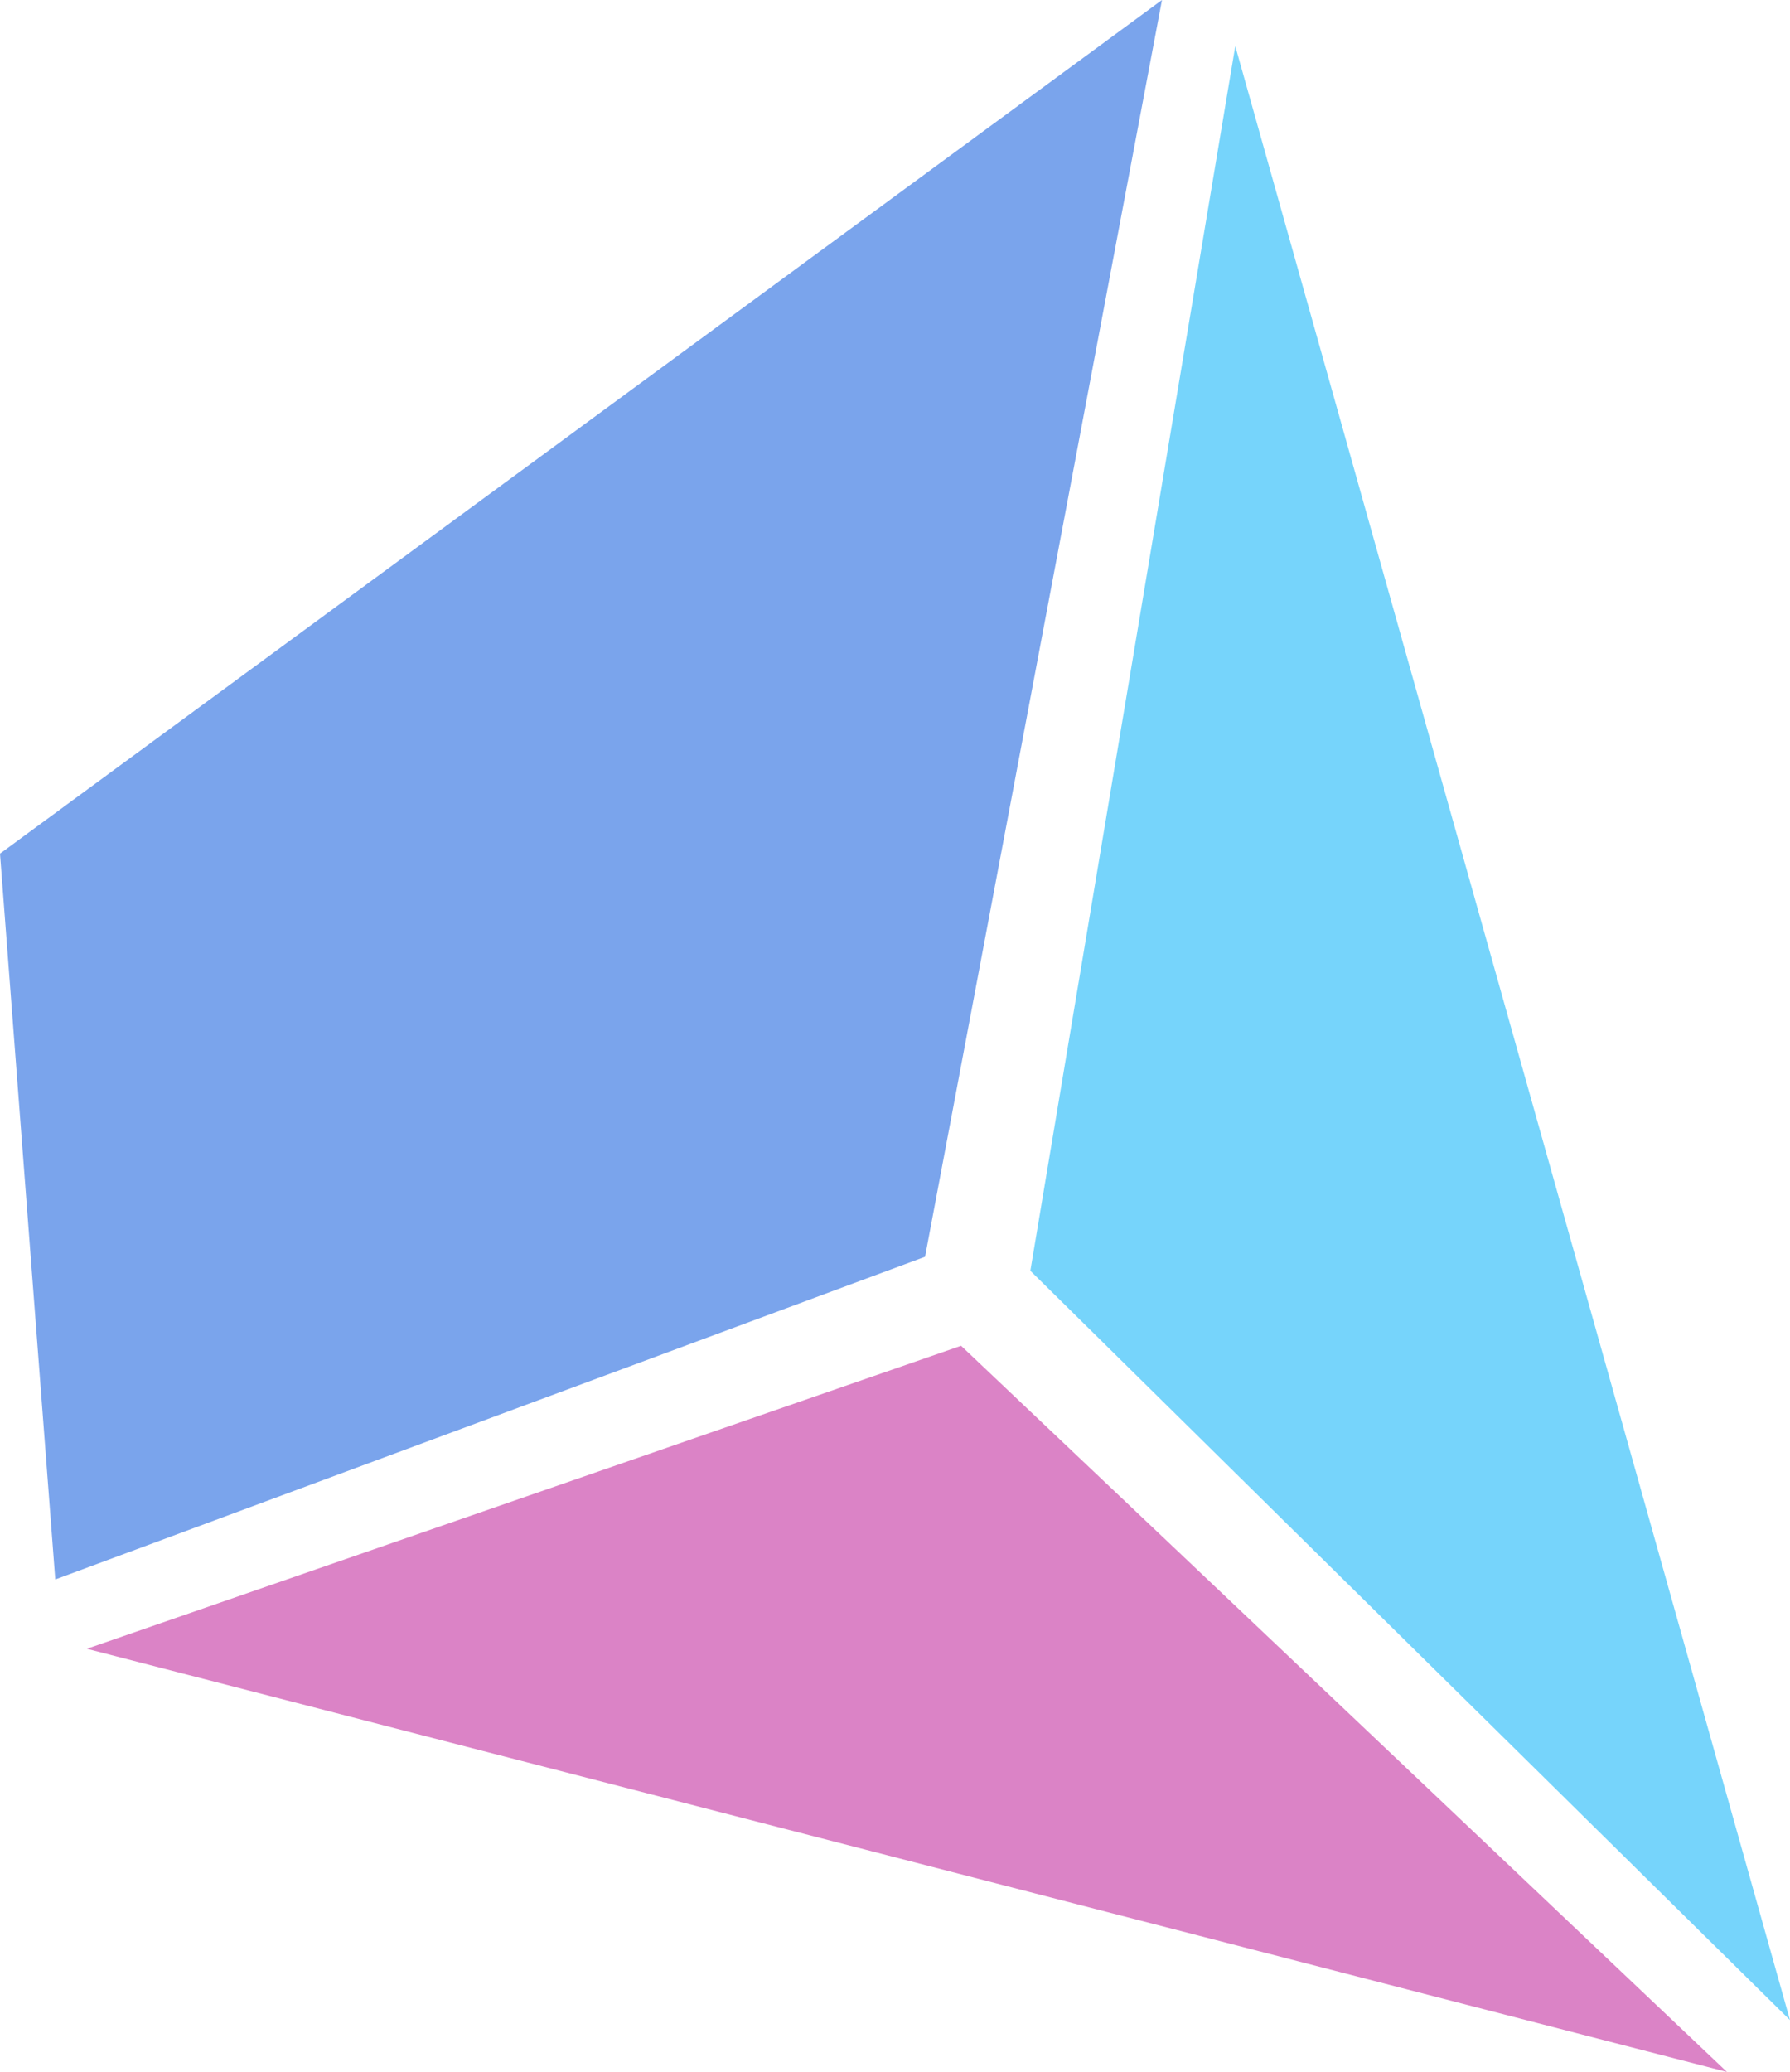
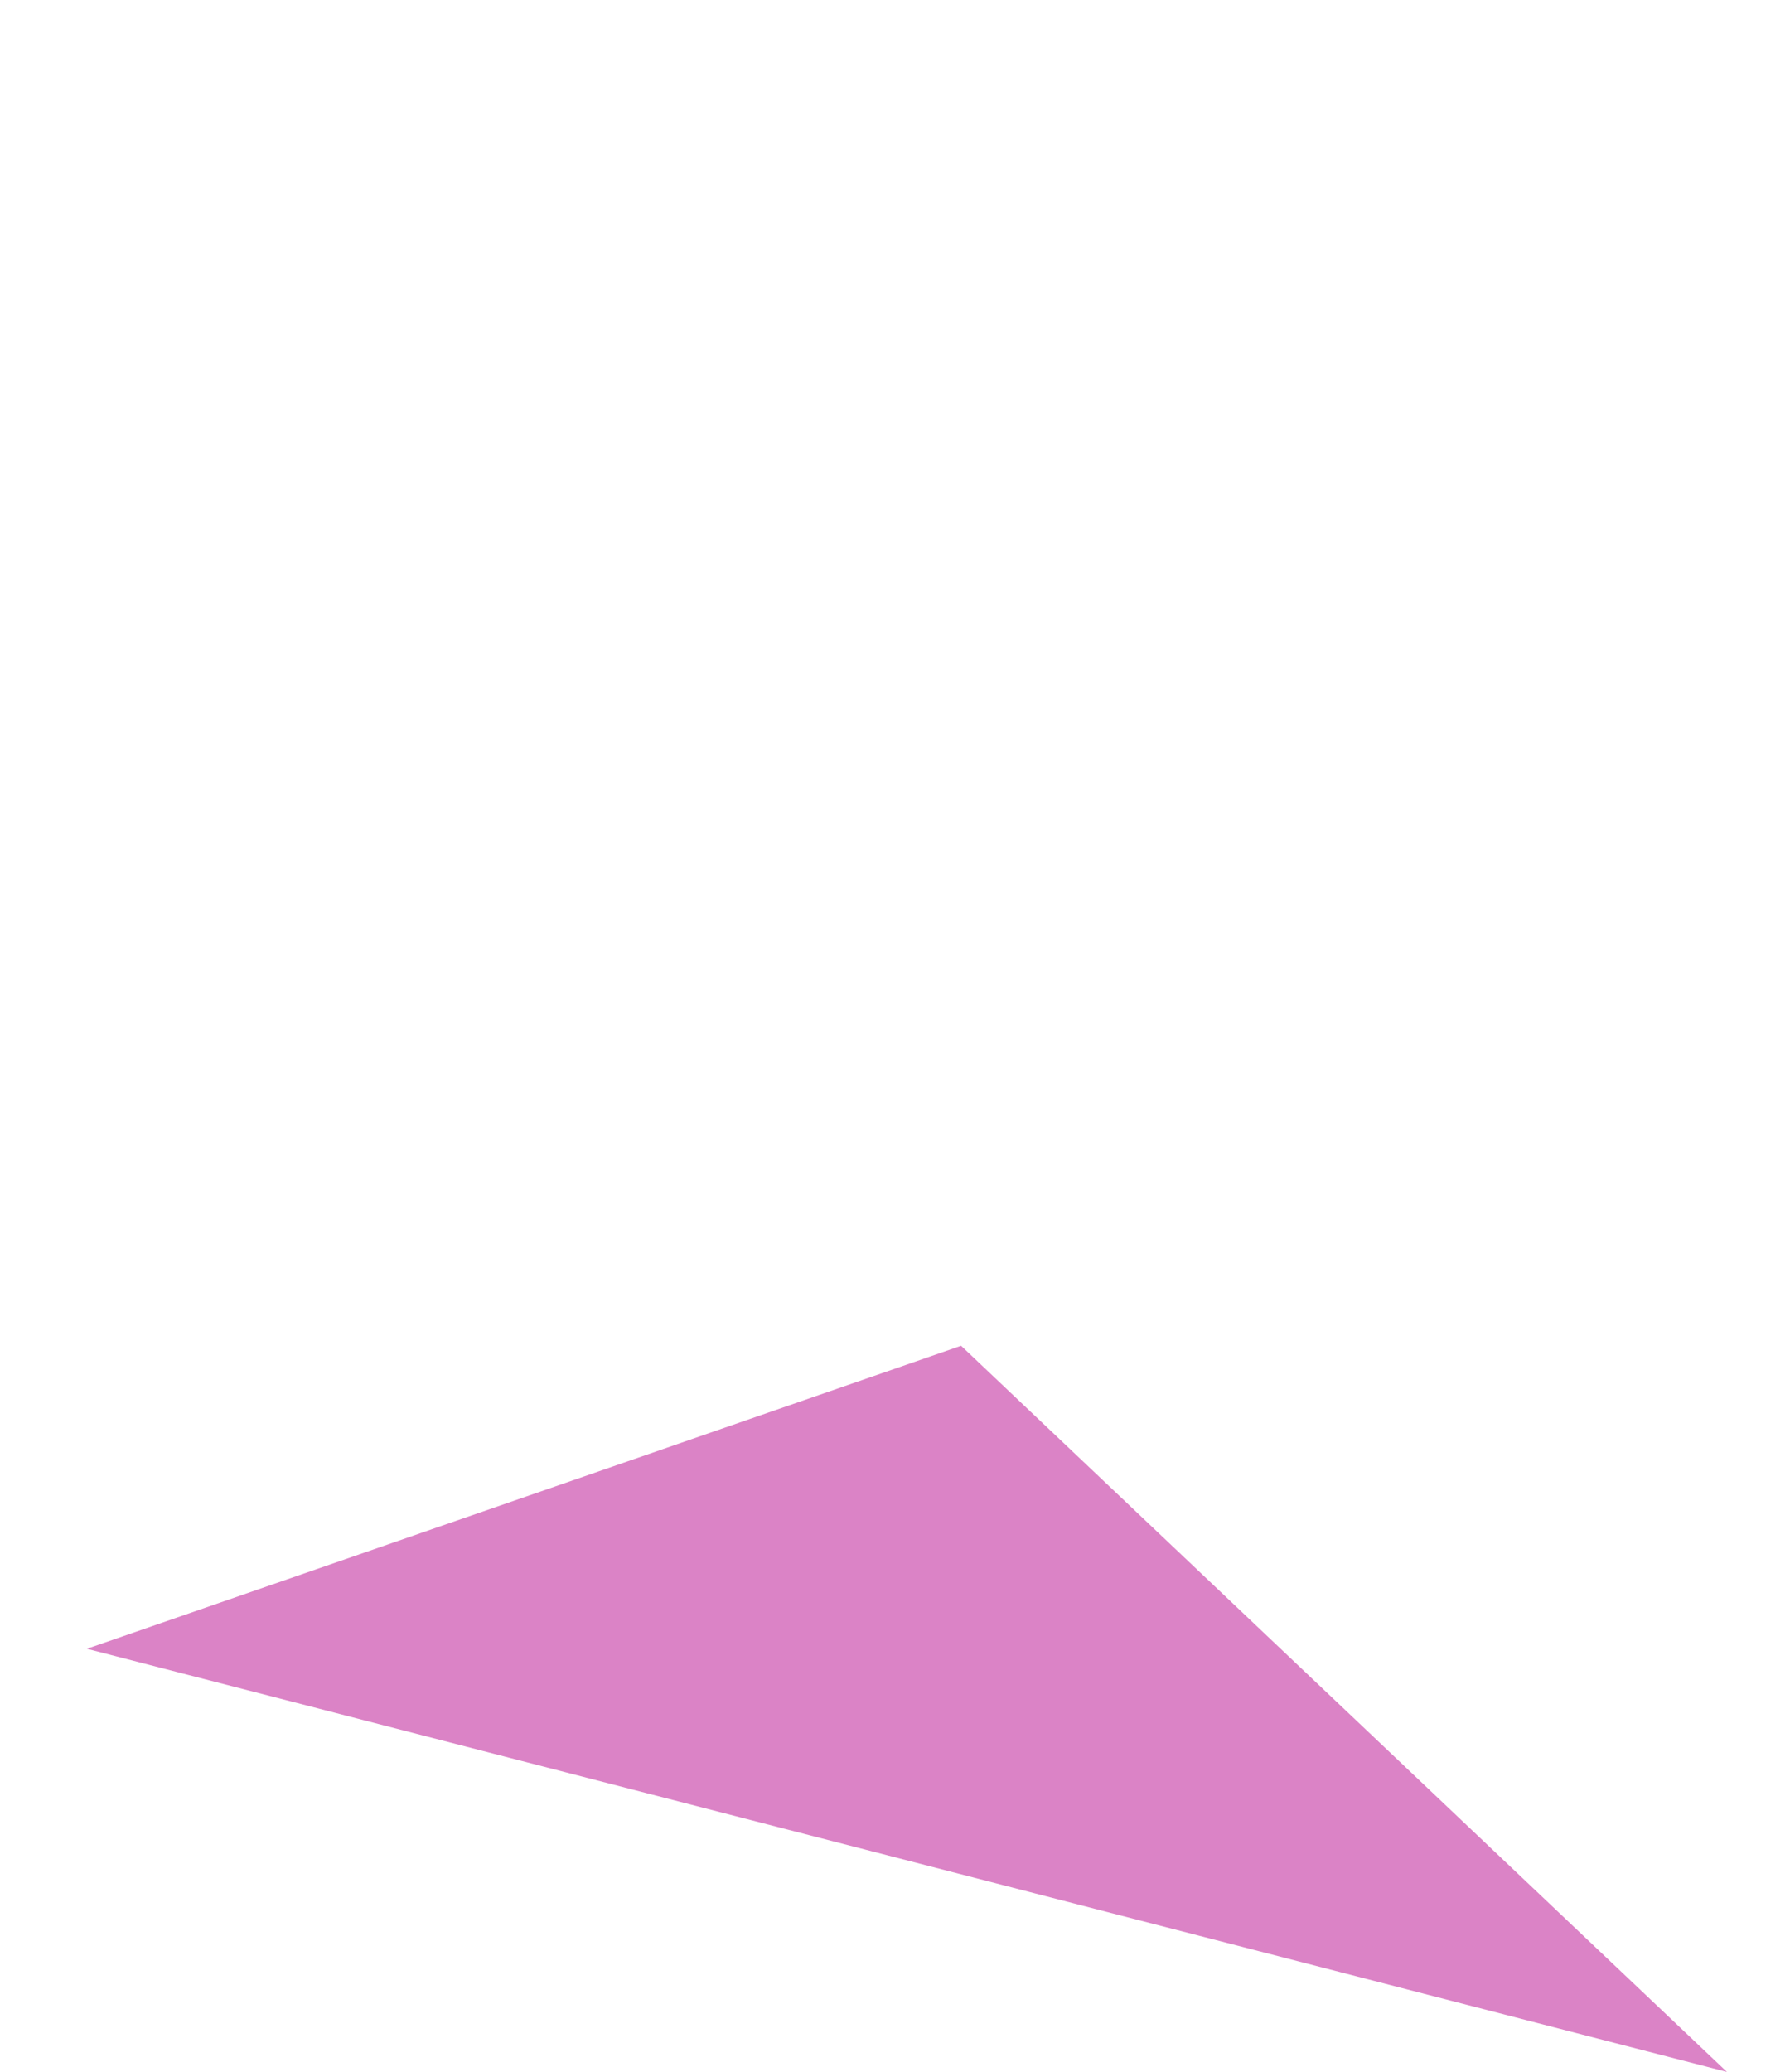
<svg xmlns="http://www.w3.org/2000/svg" width="114.563" height="132.567" viewBox="0 0 114.563 132.567">
  <g id="diamond_fill" transform="translate(3524.781 2611.147)">
-     <path id="パス_5459" data-name="パス 5459" d="M-3521.243-2510.089l-3.538-46.439,74.369-54.619-15.164,80.412Z" fill="#7aa4ec" />
-     <path id="パス_5460" data-name="パス 5460" d="M-3458.836-2529.84l13.115-78.358,35.5,126.3Z" fill="#76d4fb" />
+     <path id="パス_5460" data-name="パス 5460" d="M-3458.836-2529.84Z" fill="#76d4fb" />
    <path id="パス_5461" data-name="パス 5461" d="M-3518.22-2505.654l55.95-19.387,49.016,46.461Z" transform="translate(-1)" fill="#db83c6" />
  </g>
</svg>